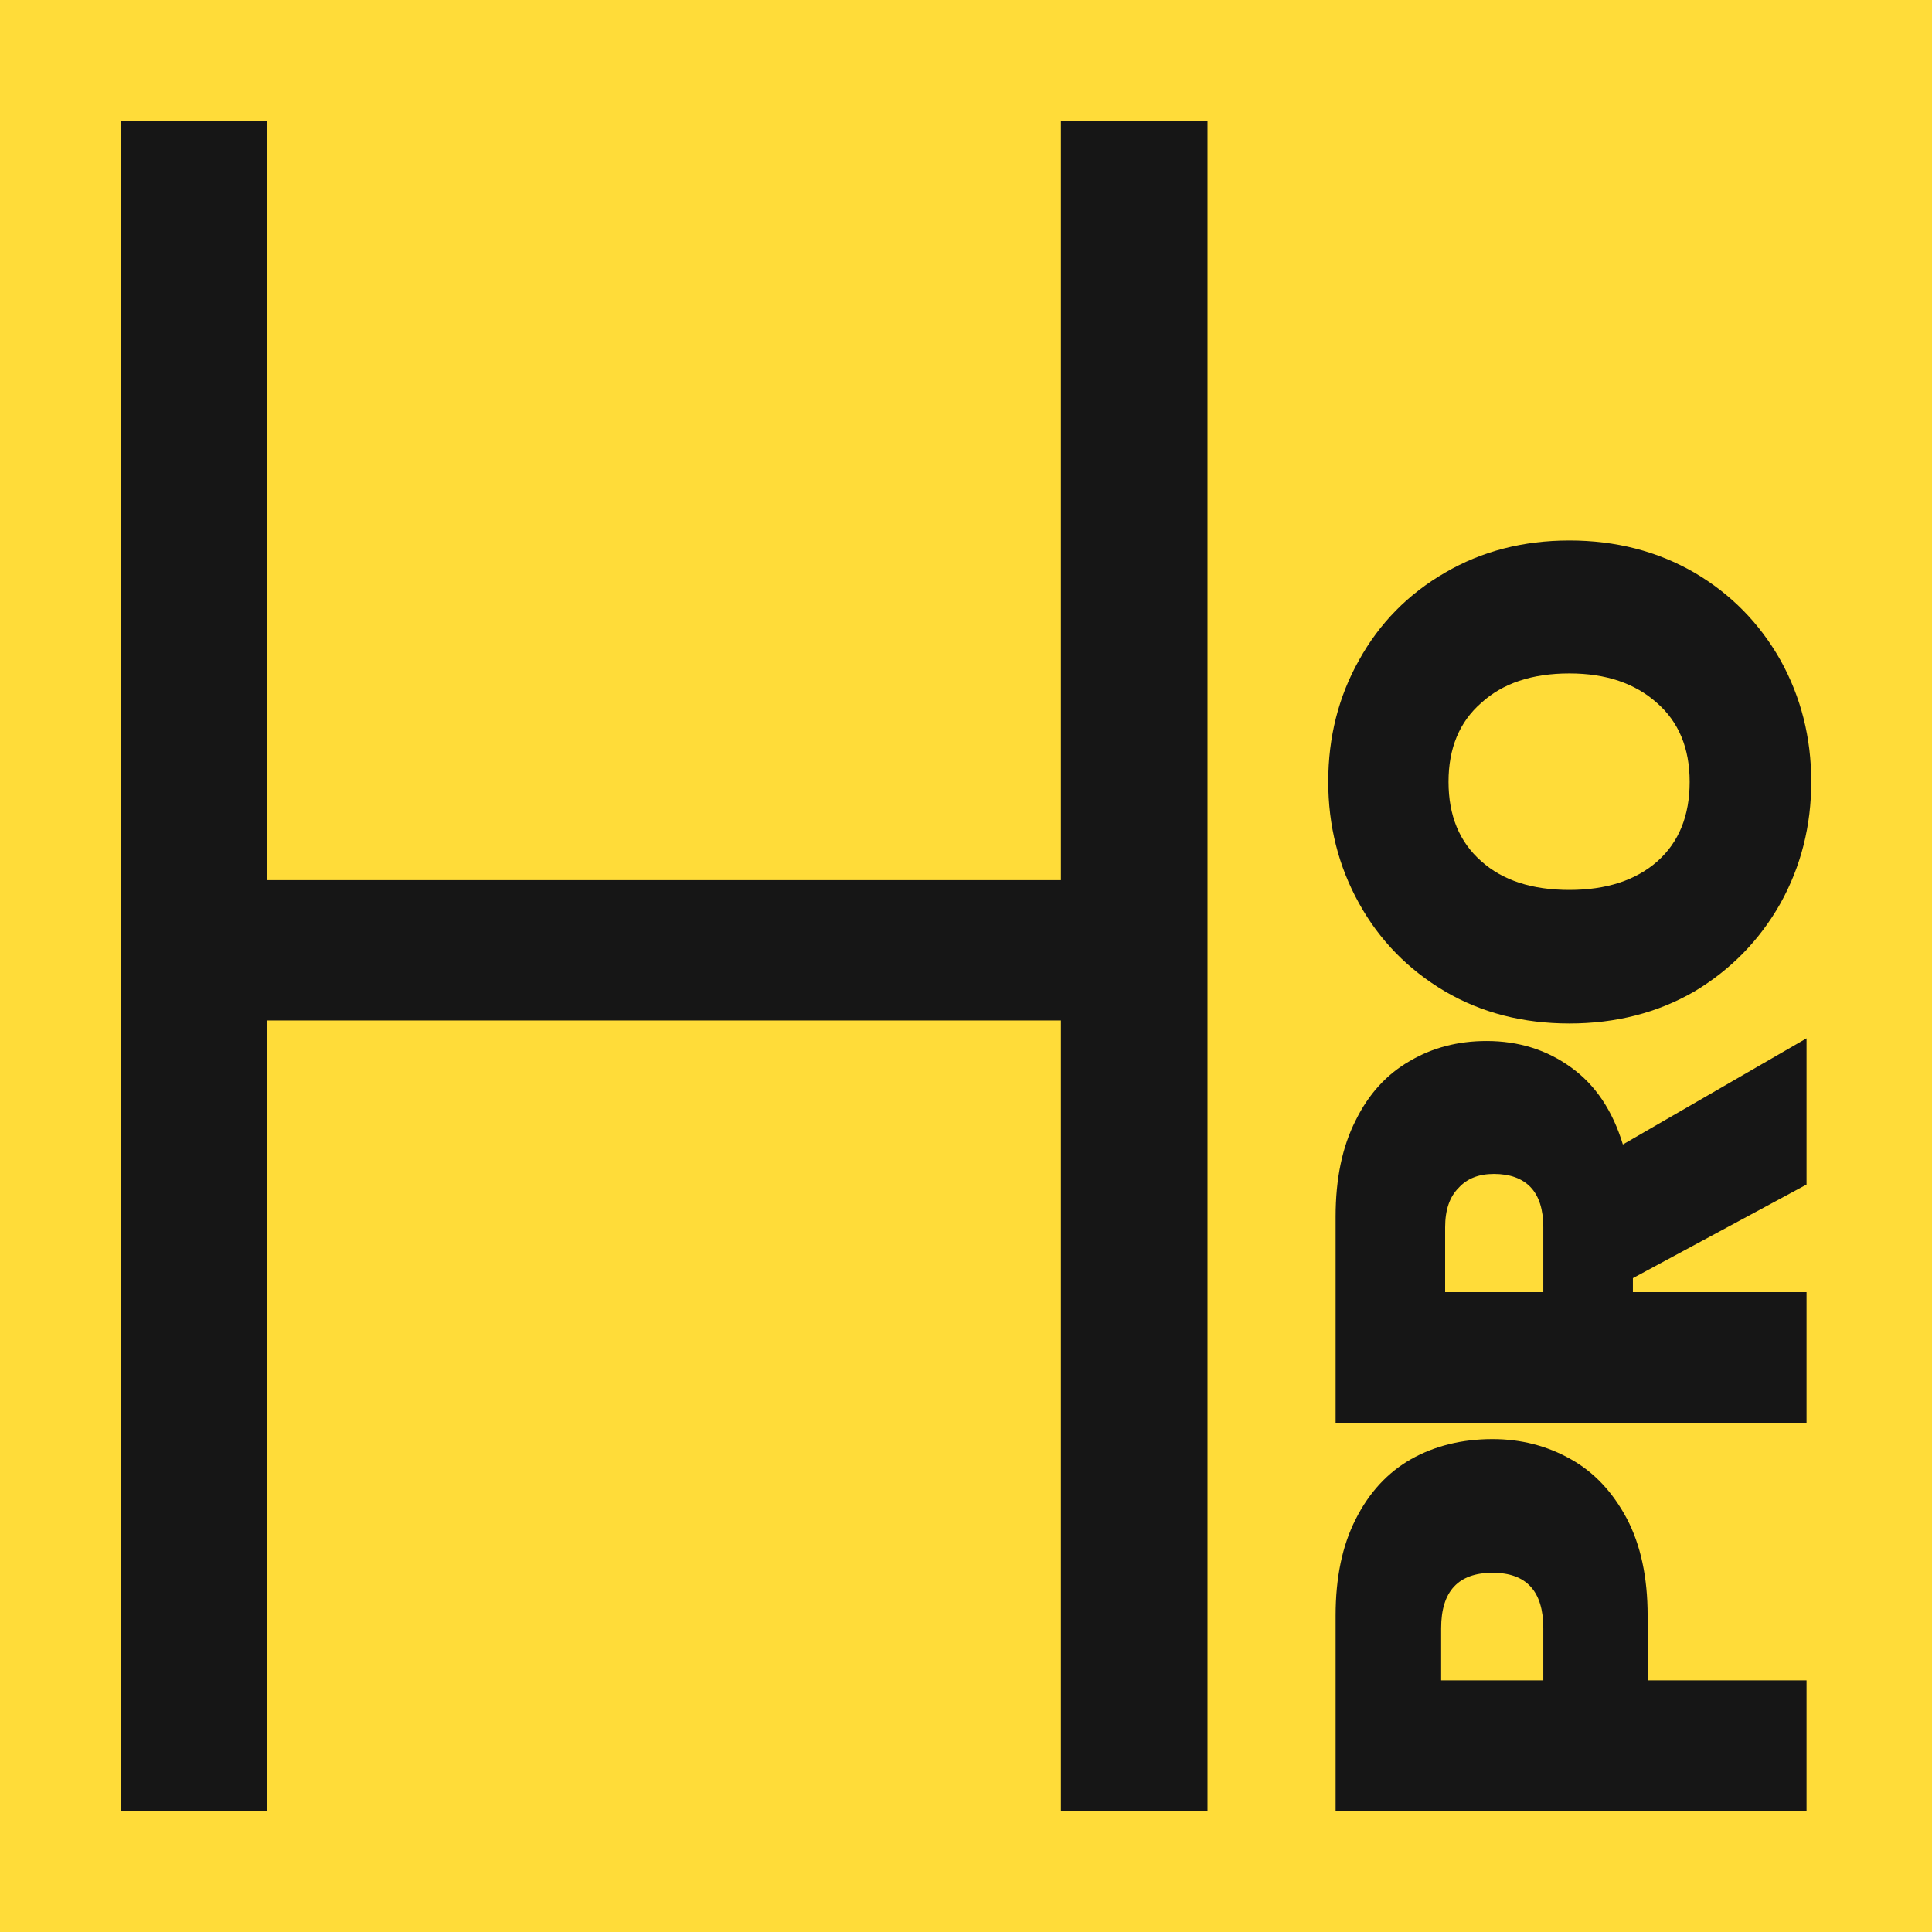
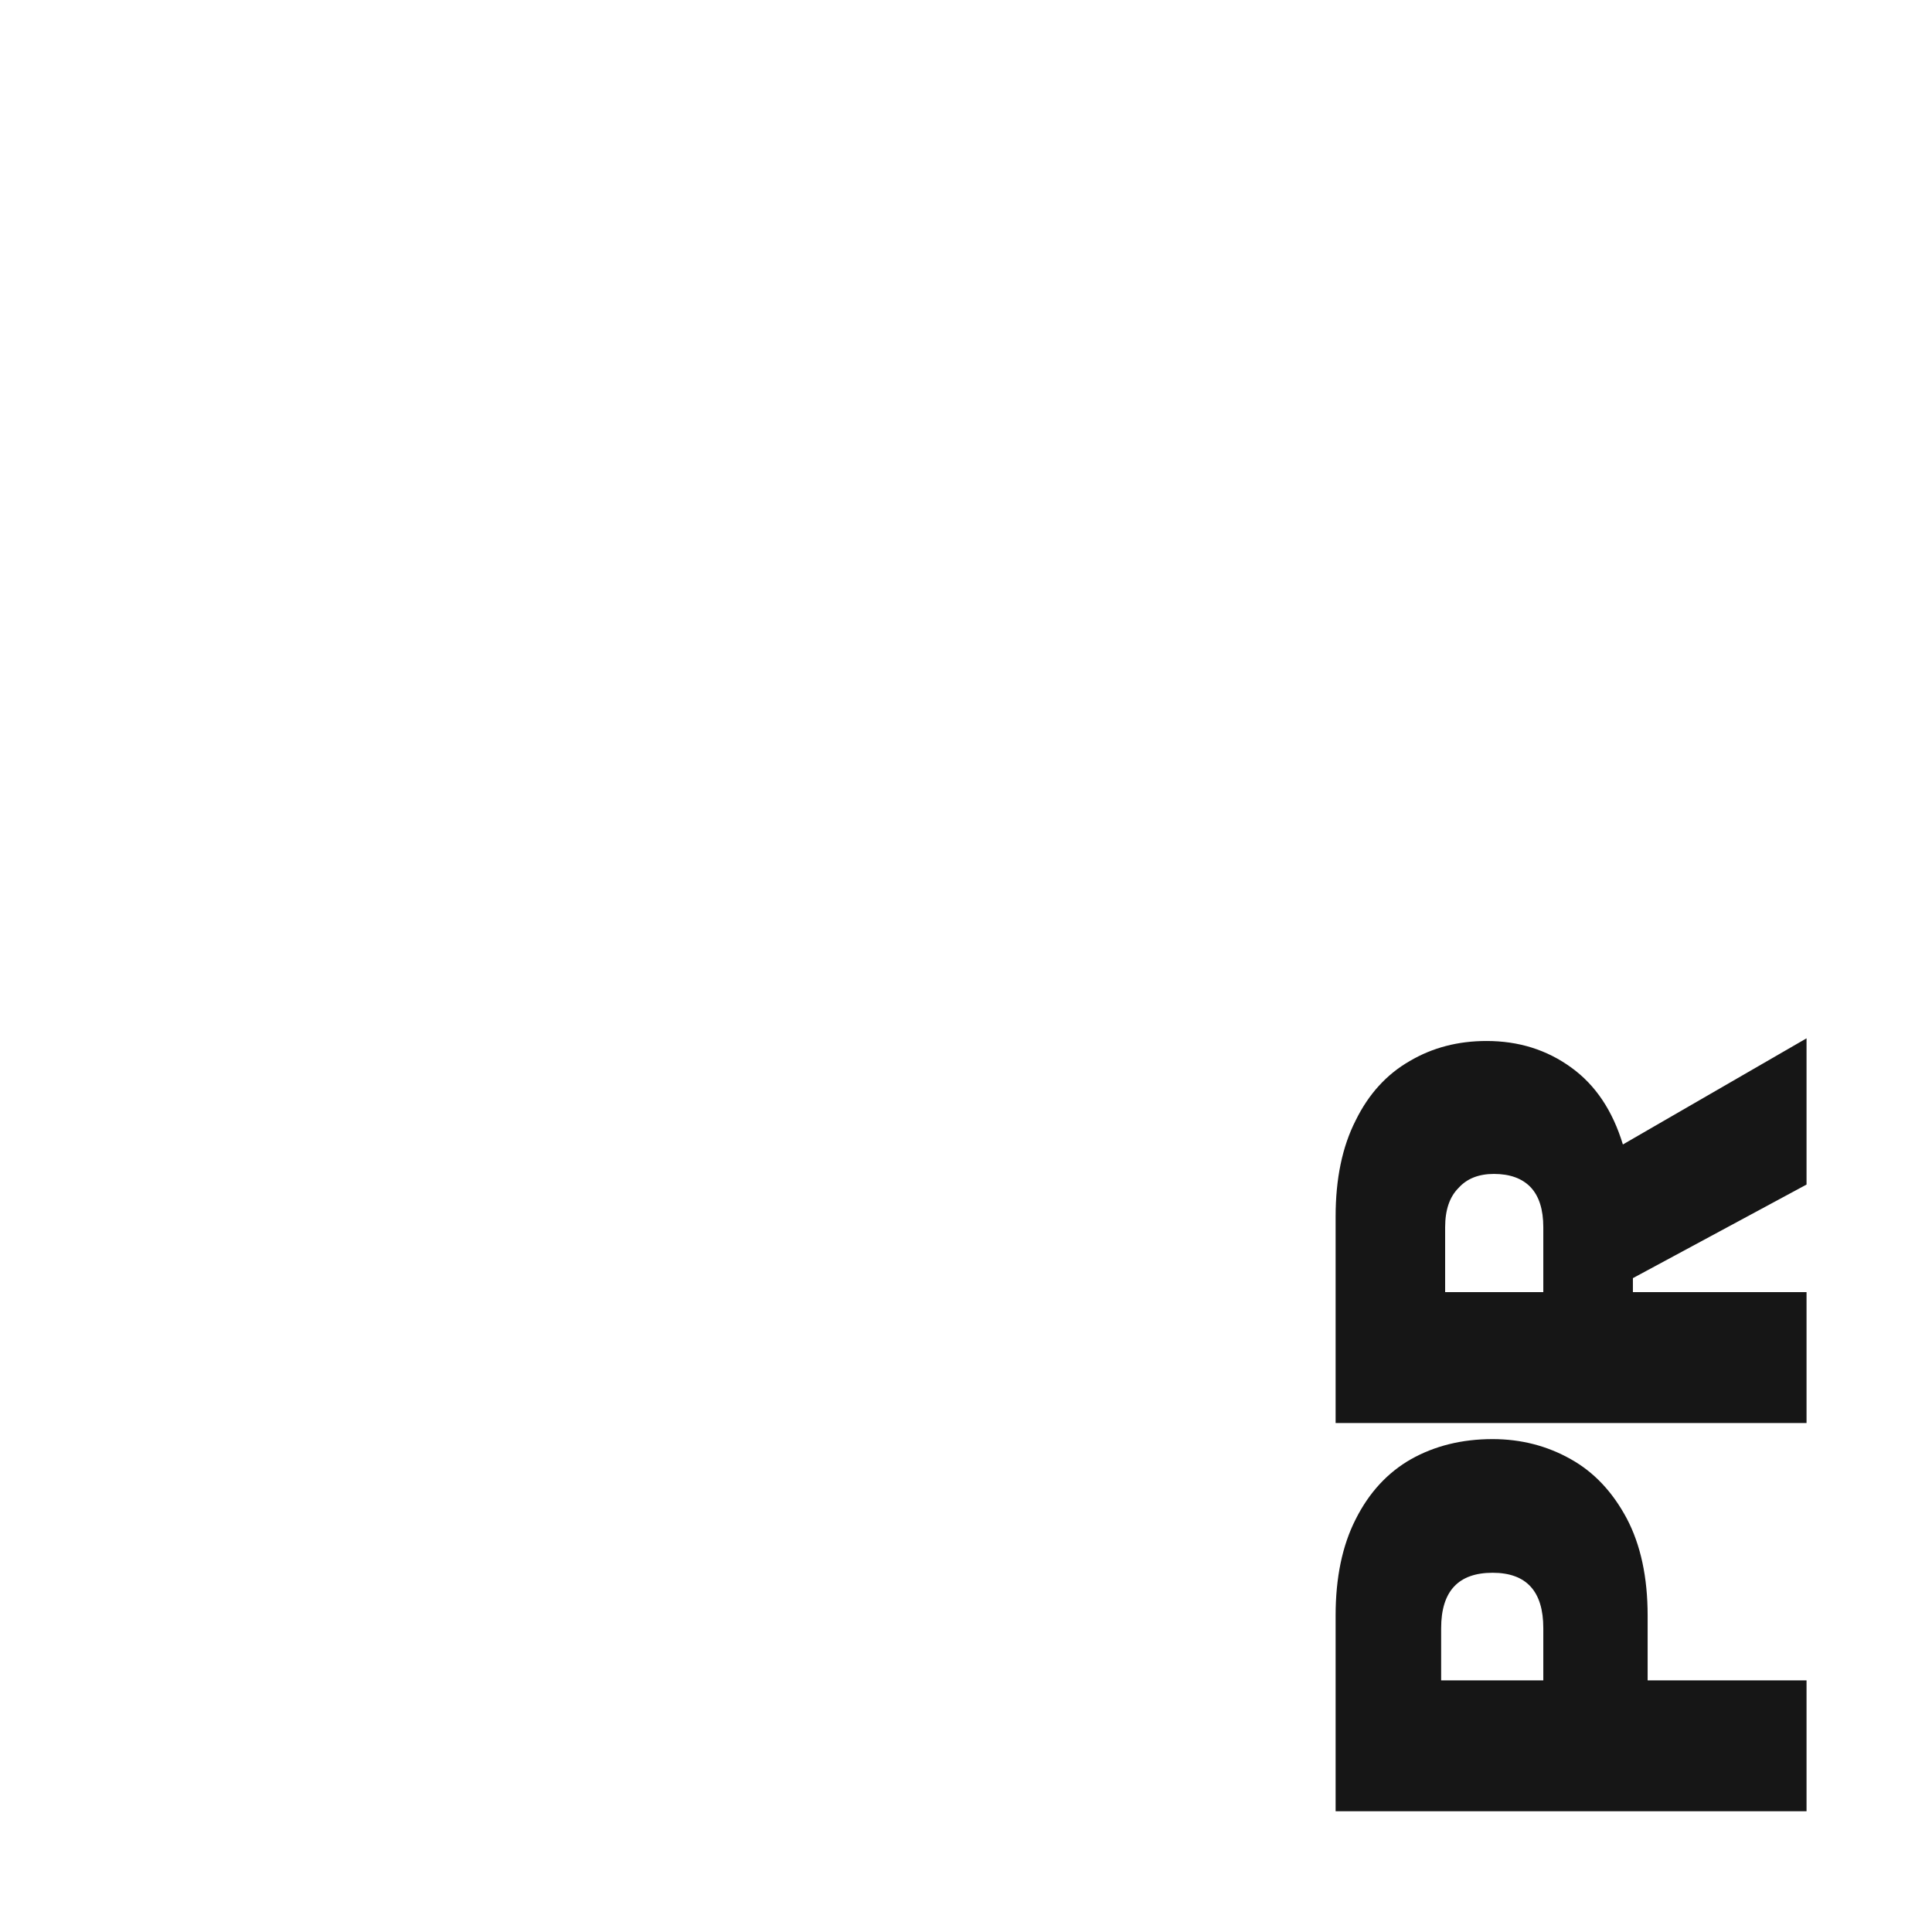
<svg xmlns="http://www.w3.org/2000/svg" width="16" height="16" viewBox="0 0 16 16" fill="none">
-   <rect width="16" height="16" fill="#FFDC39" />
-   <path d="M10 1V15H8.786V8.451H2.214V15H1V1H2.214V7.289H8.786V1H10Z" fill="#161616" />
  <path d="M12.361 11.918C12.597 11.918 12.813 11.974 13.008 12.084C13.2 12.191 13.355 12.355 13.473 12.577C13.587 12.794 13.645 13.062 13.645 13.379L13.645 13.916L14.961 13.916L14.961 15L11.061 15L11.061 13.379C11.061 13.066 11.116 12.8 11.227 12.582C11.338 12.361 11.491 12.195 11.686 12.084C11.882 11.974 12.107 11.918 12.361 11.918ZM12.781 13.484C12.781 13.178 12.641 13.025 12.361 13.025C12.077 13.025 11.935 13.178 11.935 13.484L11.935 13.916L12.781 13.916L12.781 13.484Z" fill="#161616" />
  <path d="M14.961 9.81L13.523 10.585L13.523 10.701L14.961 10.701L14.961 11.785L11.061 11.785L11.061 10.076C11.061 9.762 11.116 9.497 11.227 9.279C11.334 9.061 11.483 8.897 11.675 8.787C11.863 8.676 12.075 8.621 12.311 8.621C12.577 8.621 12.811 8.694 13.014 8.842C13.213 8.986 13.355 9.198 13.44 9.478L14.961 8.599L14.961 9.81ZM12.781 10.701L12.781 10.164C12.781 10.017 12.746 9.906 12.676 9.832C12.606 9.759 12.505 9.722 12.372 9.722C12.247 9.722 12.149 9.76 12.079 9.838C12.005 9.912 11.968 10.02 11.968 10.164L11.968 10.701L12.781 10.701Z" fill="#161616" />
-   <path d="M15 6.474C15 6.839 14.915 7.175 14.745 7.481C14.572 7.787 14.334 8.03 14.032 8.211C13.726 8.388 13.381 8.476 12.997 8.476C12.614 8.476 12.271 8.388 11.968 8.211C11.662 8.03 11.424 7.787 11.255 7.481C11.085 7.175 11 6.839 11 6.474C11 6.105 11.085 5.769 11.255 5.467C11.424 5.161 11.662 4.919 11.968 4.742C12.271 4.565 12.614 4.476 12.997 4.476C13.381 4.476 13.726 4.565 14.032 4.742C14.334 4.919 14.572 5.161 14.745 5.467C14.915 5.773 15 6.109 15 6.474ZM13.993 6.474C13.993 6.197 13.903 5.979 13.722 5.821C13.541 5.659 13.3 5.577 12.997 5.577C12.687 5.577 12.444 5.659 12.267 5.821C12.086 5.979 11.996 6.197 11.996 6.474C11.996 6.754 12.086 6.973 12.267 7.132C12.444 7.291 12.687 7.37 12.997 7.37C13.303 7.37 13.547 7.291 13.727 7.132C13.905 6.973 13.993 6.754 13.993 6.474Z" fill="#161616" />
</svg>